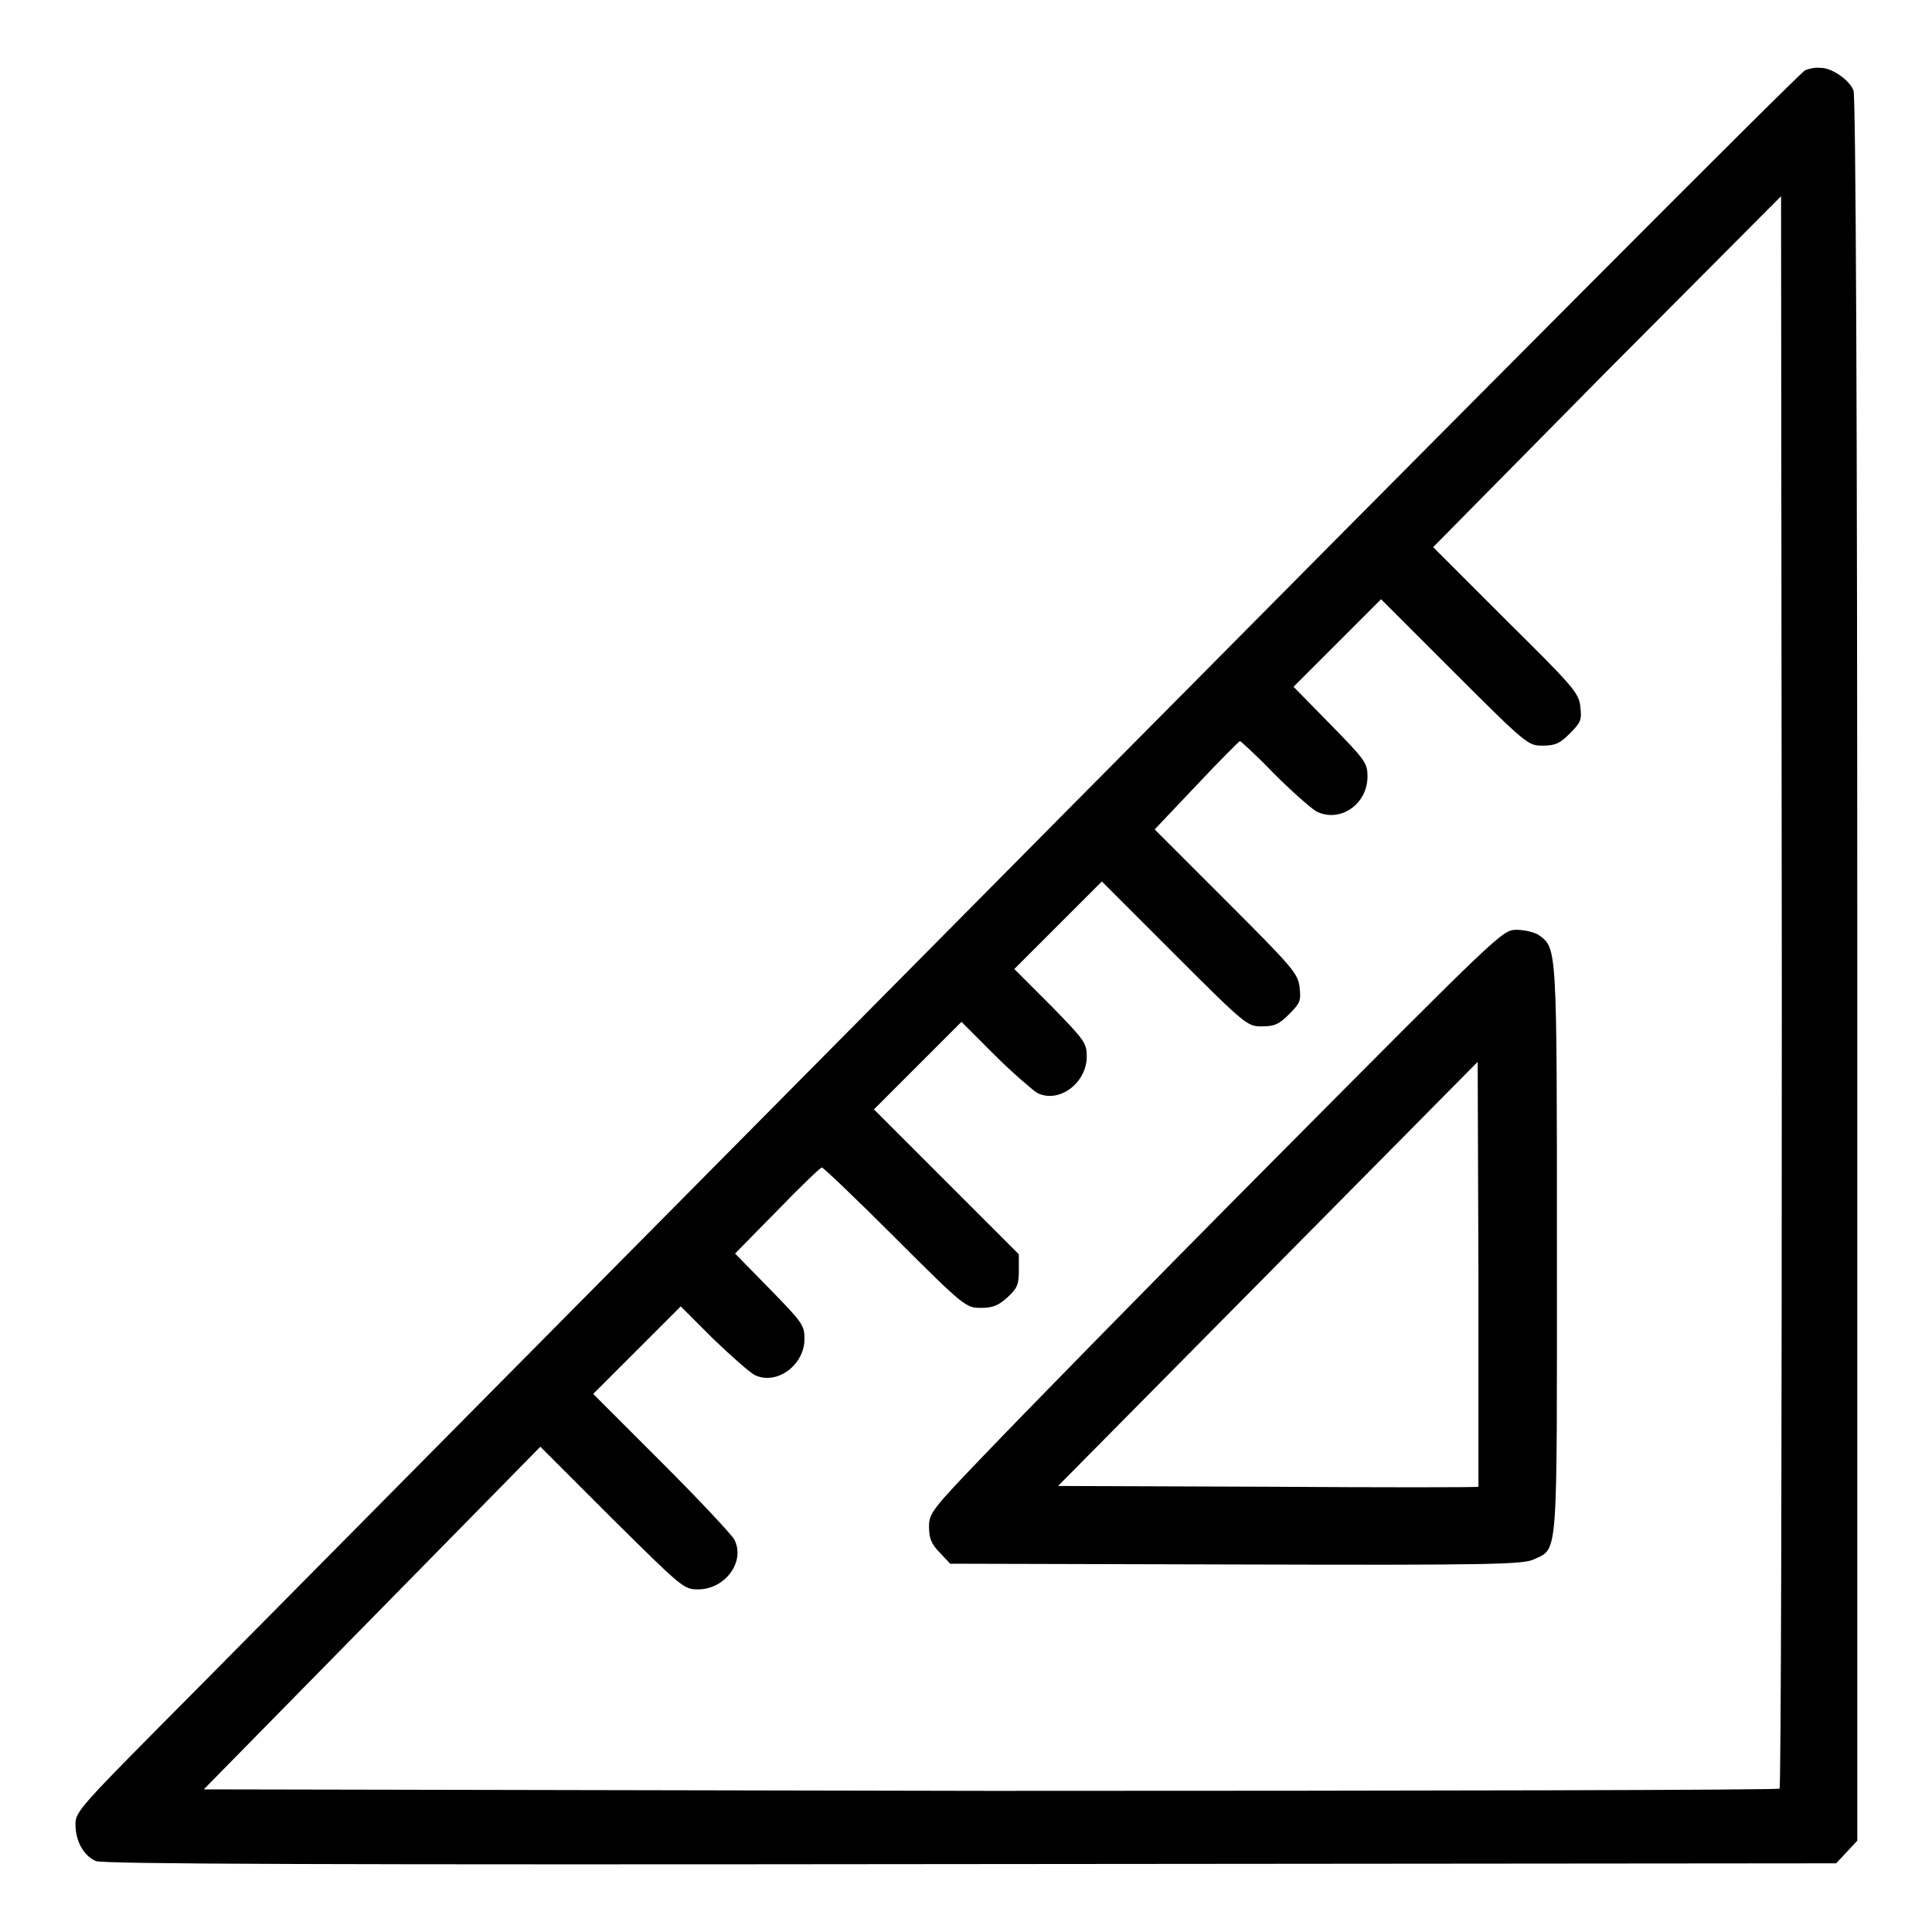
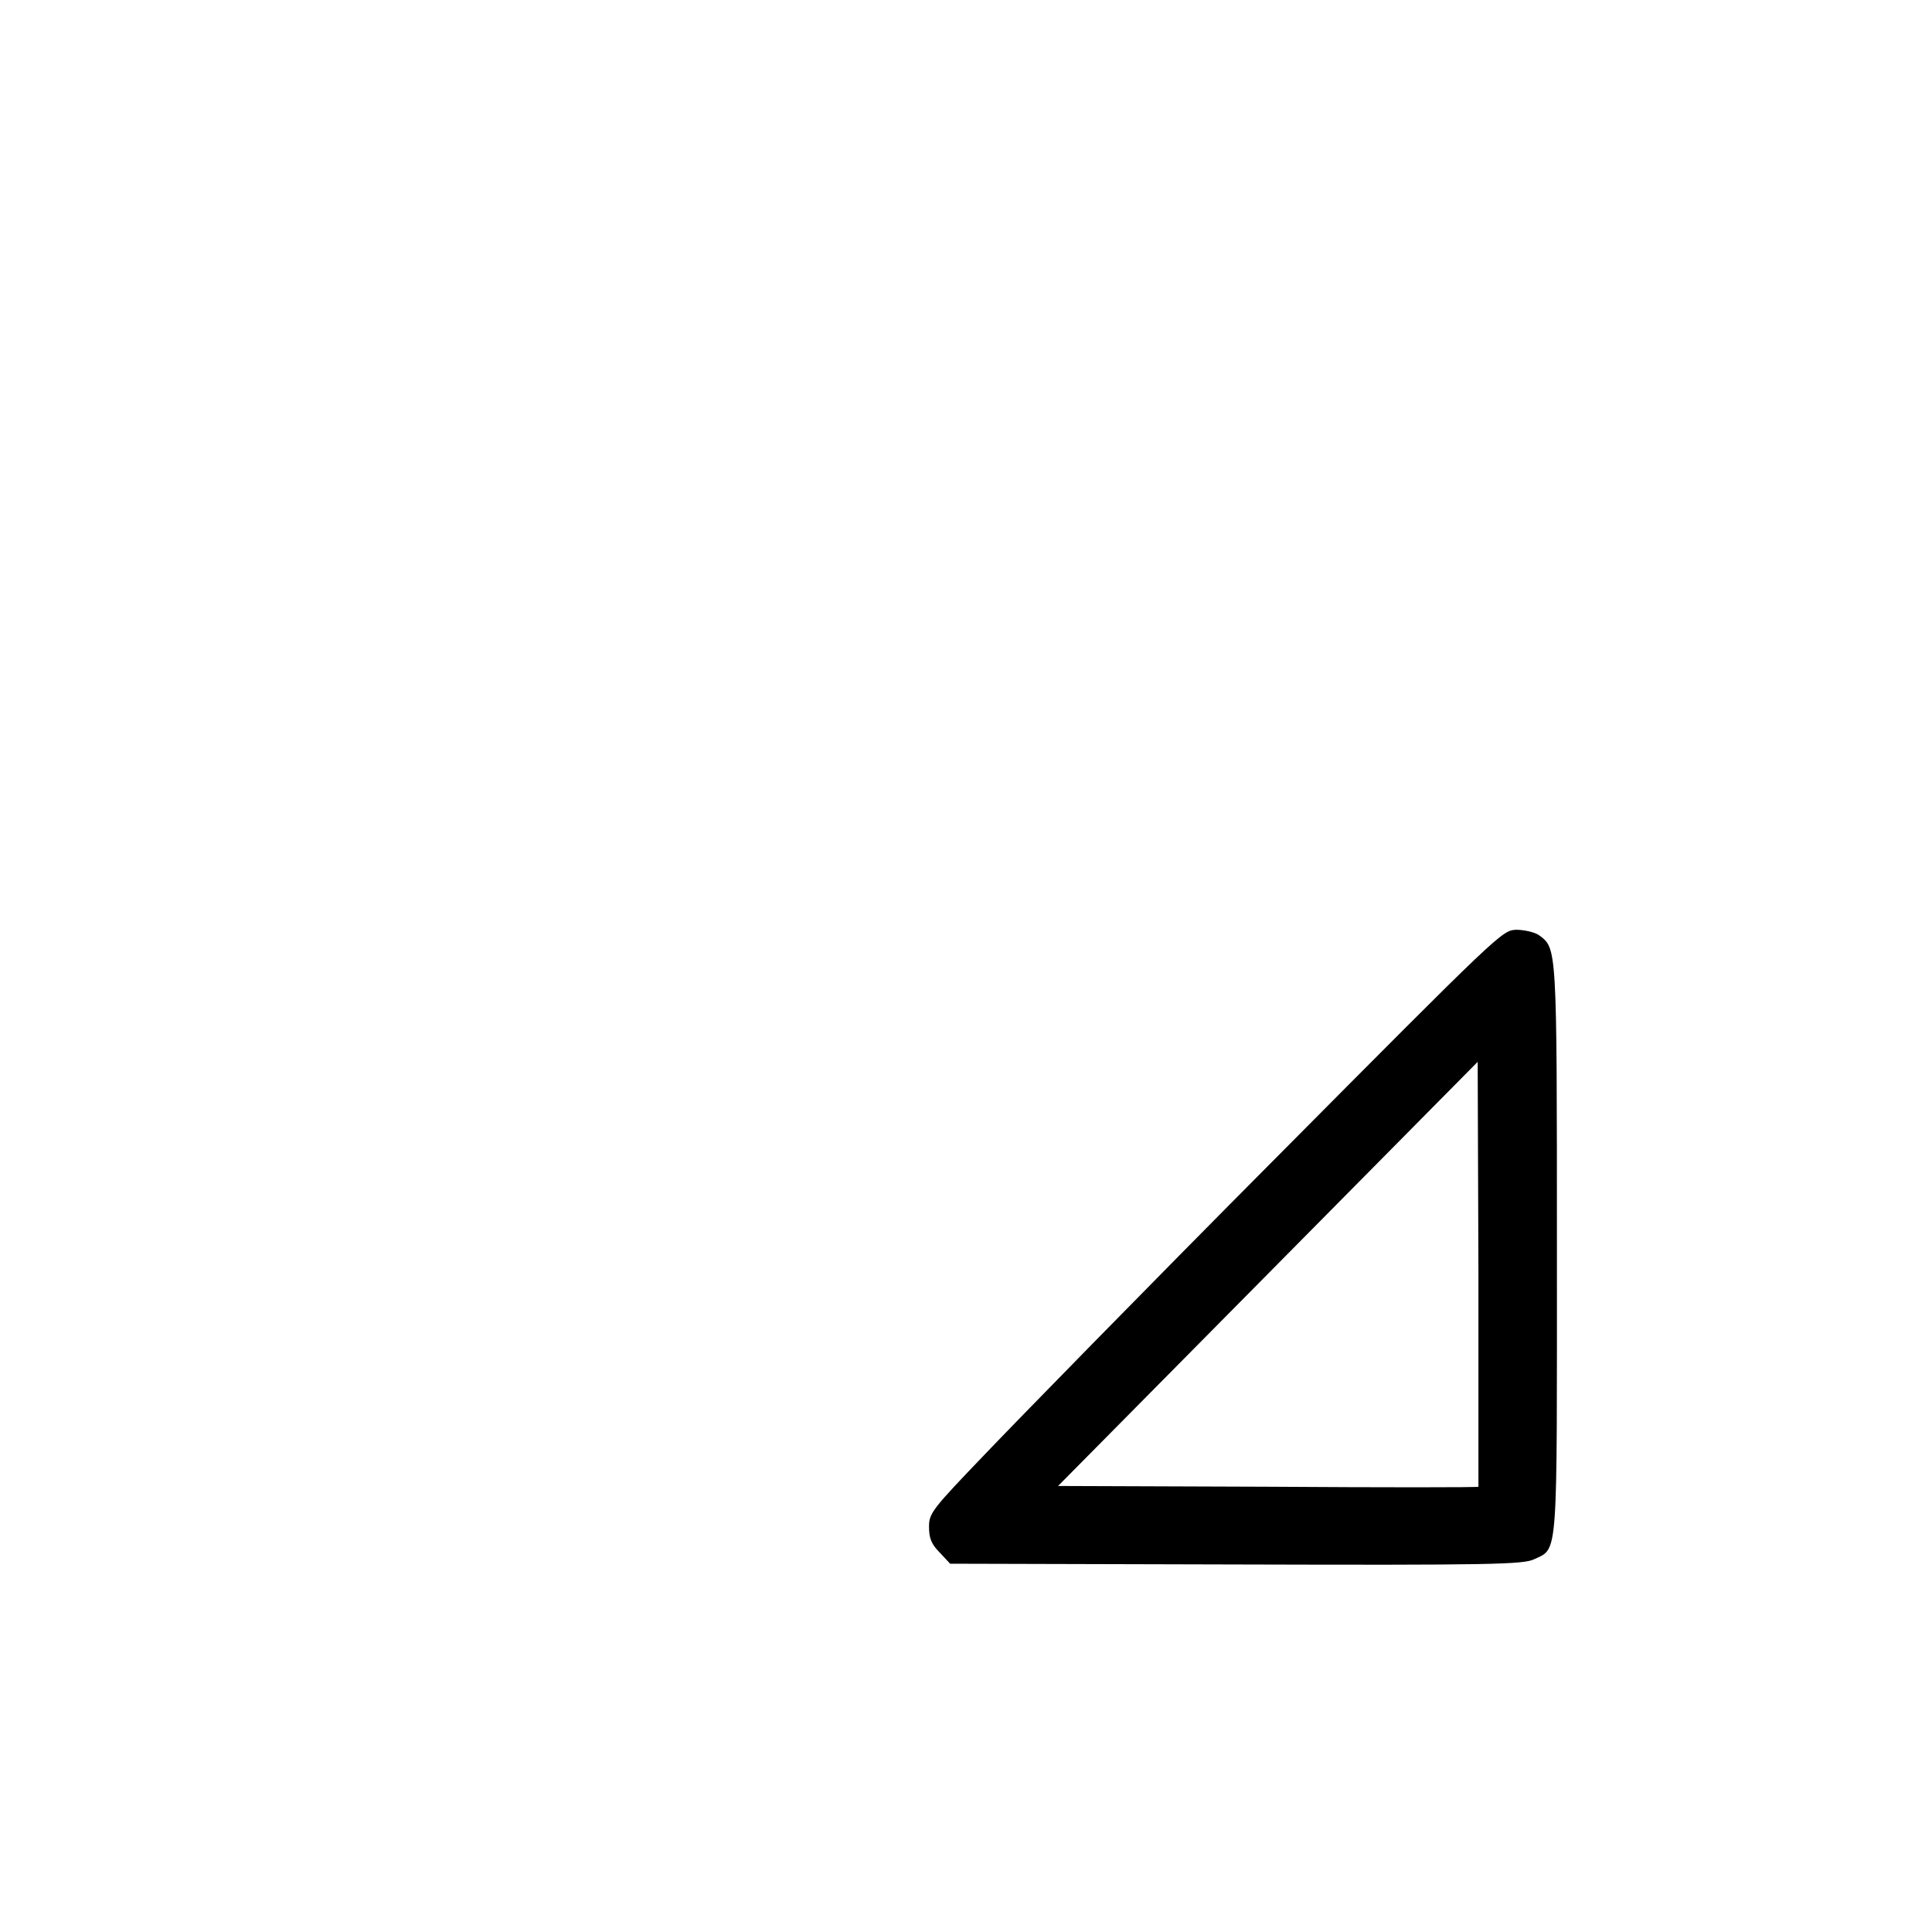
<svg xmlns="http://www.w3.org/2000/svg" version="1.1" x="0px" y="0px" viewBox="0 0 256 256" enable-background="new 0 0 256 256" xml:space="preserve">
  <g>
    <g>
      <g>
-         <path fill="#000000" d="M239.2,9.3c-0.6,0.2-45.3,45.1-99.5,99.8C85.5,163.8,34.1,215.7,25.6,224.3c-14.9,15-15.6,15.7-15.6,17.4c0,2.3,1.1,4.2,2.7,4.9c1,0.4,30.2,0.5,115.9,0.4l114.7-0.1l1.4-1.5l1.4-1.5V128.5c0-73.8-0.2-115.8-0.5-116.5c-0.5-1.4-3-3.1-4.4-3C240.6,8.9,239.7,9.1,239.2,9.3z M235.8,237c-0.2,0.2-47.3,0.3-104.6,0.3L27,237.1l22.3-22.7l22.3-22.7l9.5,9.5c9.3,9.2,9.5,9.4,11.4,9.4c3.6,0,6.3-3.7,4.8-6.6c-0.3-0.6-4.6-5.2-9.6-10.2l-9.1-9.1l5.8-5.8l5.8-5.8l4.3,4.3c2.4,2.3,4.9,4.5,5.5,4.8c2.9,1.4,6.6-1.3,6.6-4.8c0-1.8-0.3-2.2-4.6-6.6l-4.6-4.7l5.6-5.7c3-3.1,5.7-5.7,5.9-5.7c0.2,0,4.6,4.2,9.7,9.3c9.2,9.2,9.4,9.3,11.4,9.3c1.5,0,2.3-0.3,3.5-1.4c1.3-1.2,1.5-1.7,1.5-3.5v-2.2l-9.6-9.6l-9.6-9.6l5.8-5.8l5.8-5.8l4.4,4.4c2.4,2.4,5,4.6,5.6,5c2.9,1.5,6.6-1.3,6.6-4.8c0-1.8-0.3-2.2-4.8-6.8l-4.8-4.8l5.8-5.8l5.8-5.8l9.6,9.6c9.5,9.5,9.7,9.6,11.6,9.6c1.7,0,2.3-0.3,3.6-1.6c1.5-1.5,1.6-1.8,1.4-3.6c-0.2-1.8-1-2.7-9.7-11.4l-9.5-9.5l5.5-5.8c3-3.2,5.7-5.9,5.8-5.9c0.1,0,2.2,1.9,4.5,4.3c2.3,2.3,4.8,4.5,5.6,5c3.1,1.6,6.8-0.9,6.8-4.6c0-1.8-0.3-2.2-4.9-6.9l-4.9-5l5.8-5.8l5.8-5.8l9.7,9.7c9.6,9.6,9.8,9.7,11.7,9.7c1.7,0,2.3-0.3,3.6-1.6c1.5-1.5,1.6-1.8,1.4-3.6c-0.2-1.8-1-2.7-9.9-11.5l-9.6-9.6l22.8-23.1L236,26l0.1,105.3C236.1,189.2,236,236.8,235.8,237z" />
        <path fill="#000000" d="M168.5,154c-16.8,16.9-33.8,34.3-37.9,38.6c-7.1,7.4-7.5,7.9-7.5,9.7c0,1.5,0.3,2.3,1.4,3.4l1.4,1.5l37.9,0.1c33.9,0.1,38.1,0,39.5-0.7c3.2-1.5,3,0.3,3-41.3c0-40.3,0-39.6-2.4-41.4c-0.6-0.4-2-0.7-3-0.7C199,123.3,198.9,123.4,168.5,154z M195.9,197c-0.1,0.1-12.7,0.1-27.9,0l-27.8-0.1l27.8-28.1l27.8-28.1l0.1,28.1C195.9,184.2,195.9,196.9,195.9,197z" />
      </g>
    </g>
  </g>
</svg>